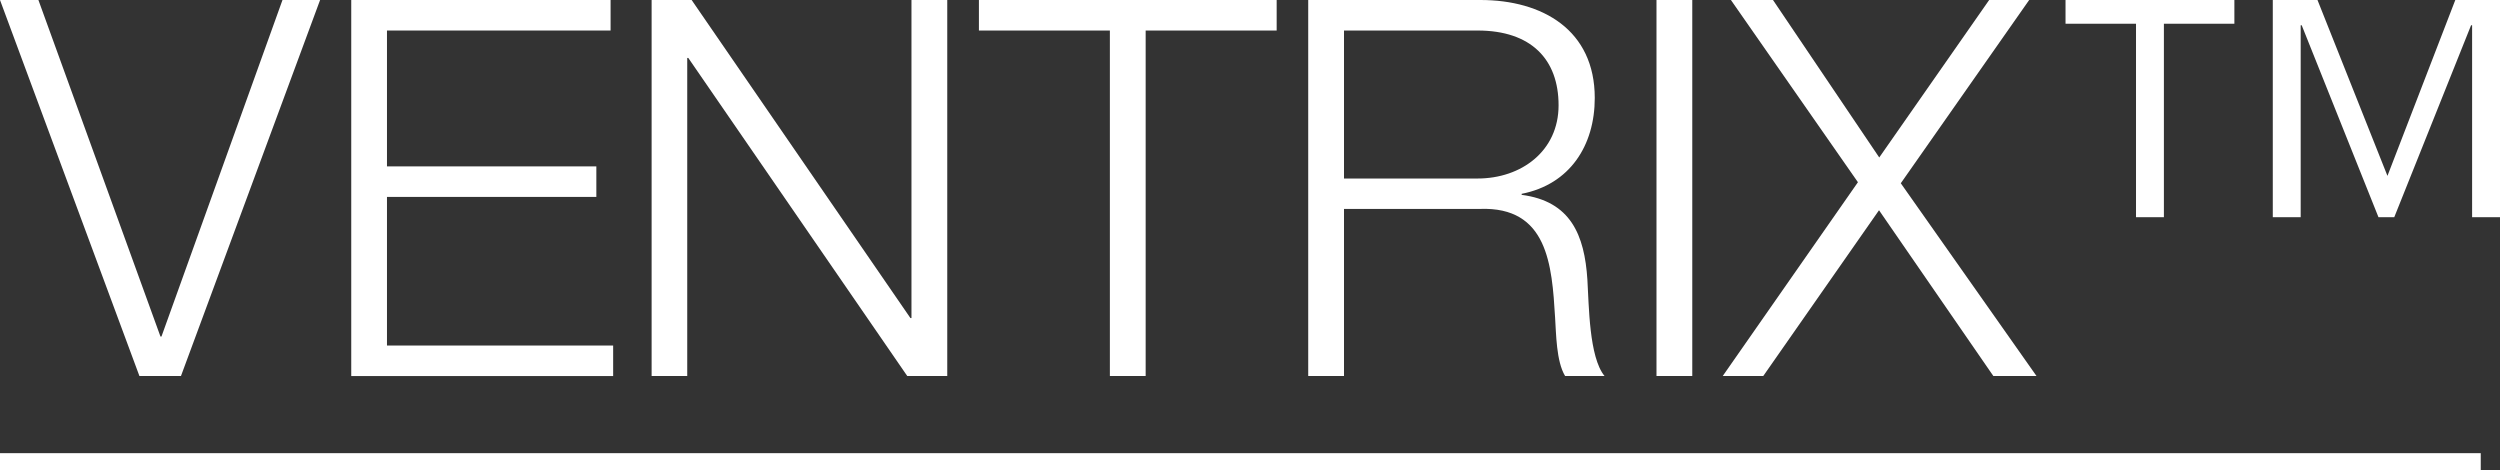
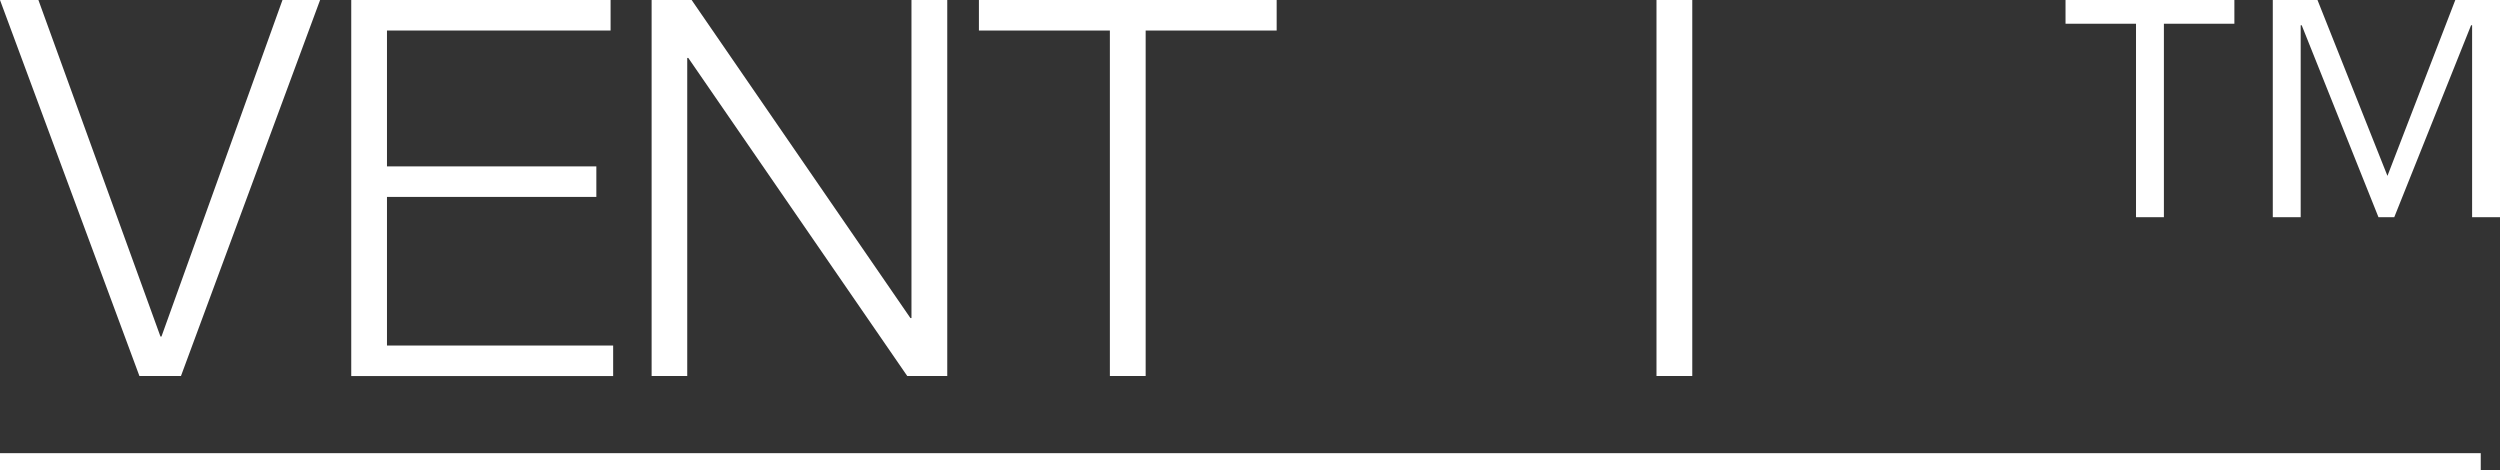
<svg xmlns="http://www.w3.org/2000/svg" viewBox="0 0 437.37 82.28">
  <rect x="0" y="0" width="437.37" height="82.28" fill="#333333" stroke="none" />
  <defs>
    <style>.cls-1{fill:#fff;}.cls-2{fill:none;stroke:#fff;stroke-miterlimit:10;stroke-width:3px;}</style>
  </defs>
  <title>text_01_title</title>
  <g id="レイヤー_2" data-name="レイヤー 2">
    <g id="tx">
      <path class="cls-1" d="M0,0H6.72L28.07,58.87h.18L49.42,0H56L31.66,65.78H24.39Z" />
      <path class="cls-1" d="M61.45,0h45.37V5.34H67.7V29.11h36.63v5.34H67.7v26h39.57v5.34H61.45Z" />
      <path class="cls-1" d="M114,0h7l38.28,55.65h.18V0h6.26V65.78h-7L120.41,10.13h-.18V65.78H114Z" />
      <path class="cls-1" d="M171.26,0h52.09V5.34H200.43V65.78h-6.26V5.34H171.26Z" />
-       <path class="cls-1" d="M228.87,0H259c10.86,0,20,5.25,20,17.14,0,8.29-4.33,15.11-12.79,16.77v.18c8.56,1.11,11,7,11.5,14.83.28,4.51.28,13.54,3,16.86h-6.9c-1.56-2.58-1.56-7.46-1.75-10.23-.55-9.21-1.29-19.44-13.16-19H235.13V65.78h-6.26Zm6.26,31.23H258.5c7.64,0,14.17-4.79,14.17-12.81S267.89,5.34,258.5,5.34H235.13Z" />
      <path class="cls-1" d="M289.8,0h6.26V65.78H289.8Z" />
-       <path class="cls-1" d="M302.82,0h7.36l18.59,27.55L348,0h7L332.54,32.06l23.74,33.72h-7.55l-20-29-20.25,29h-7.09l23.65-33.9Z" />
      <path class="cls-1" d="M373.69,38V4.15H361.36V0H390.9V4.15H378.57V38Zm23.93,0V0h7.82l12.24,30.77L429.55,0h7.82V38h-4.88V4.42h-.18L418.87,38h-2.76L402.68,4.42h-.18V38Z" />
      <line class="cls-2" y1="80.78" x2="434" y2="80.78" />
    </g>
  </g>
</svg>